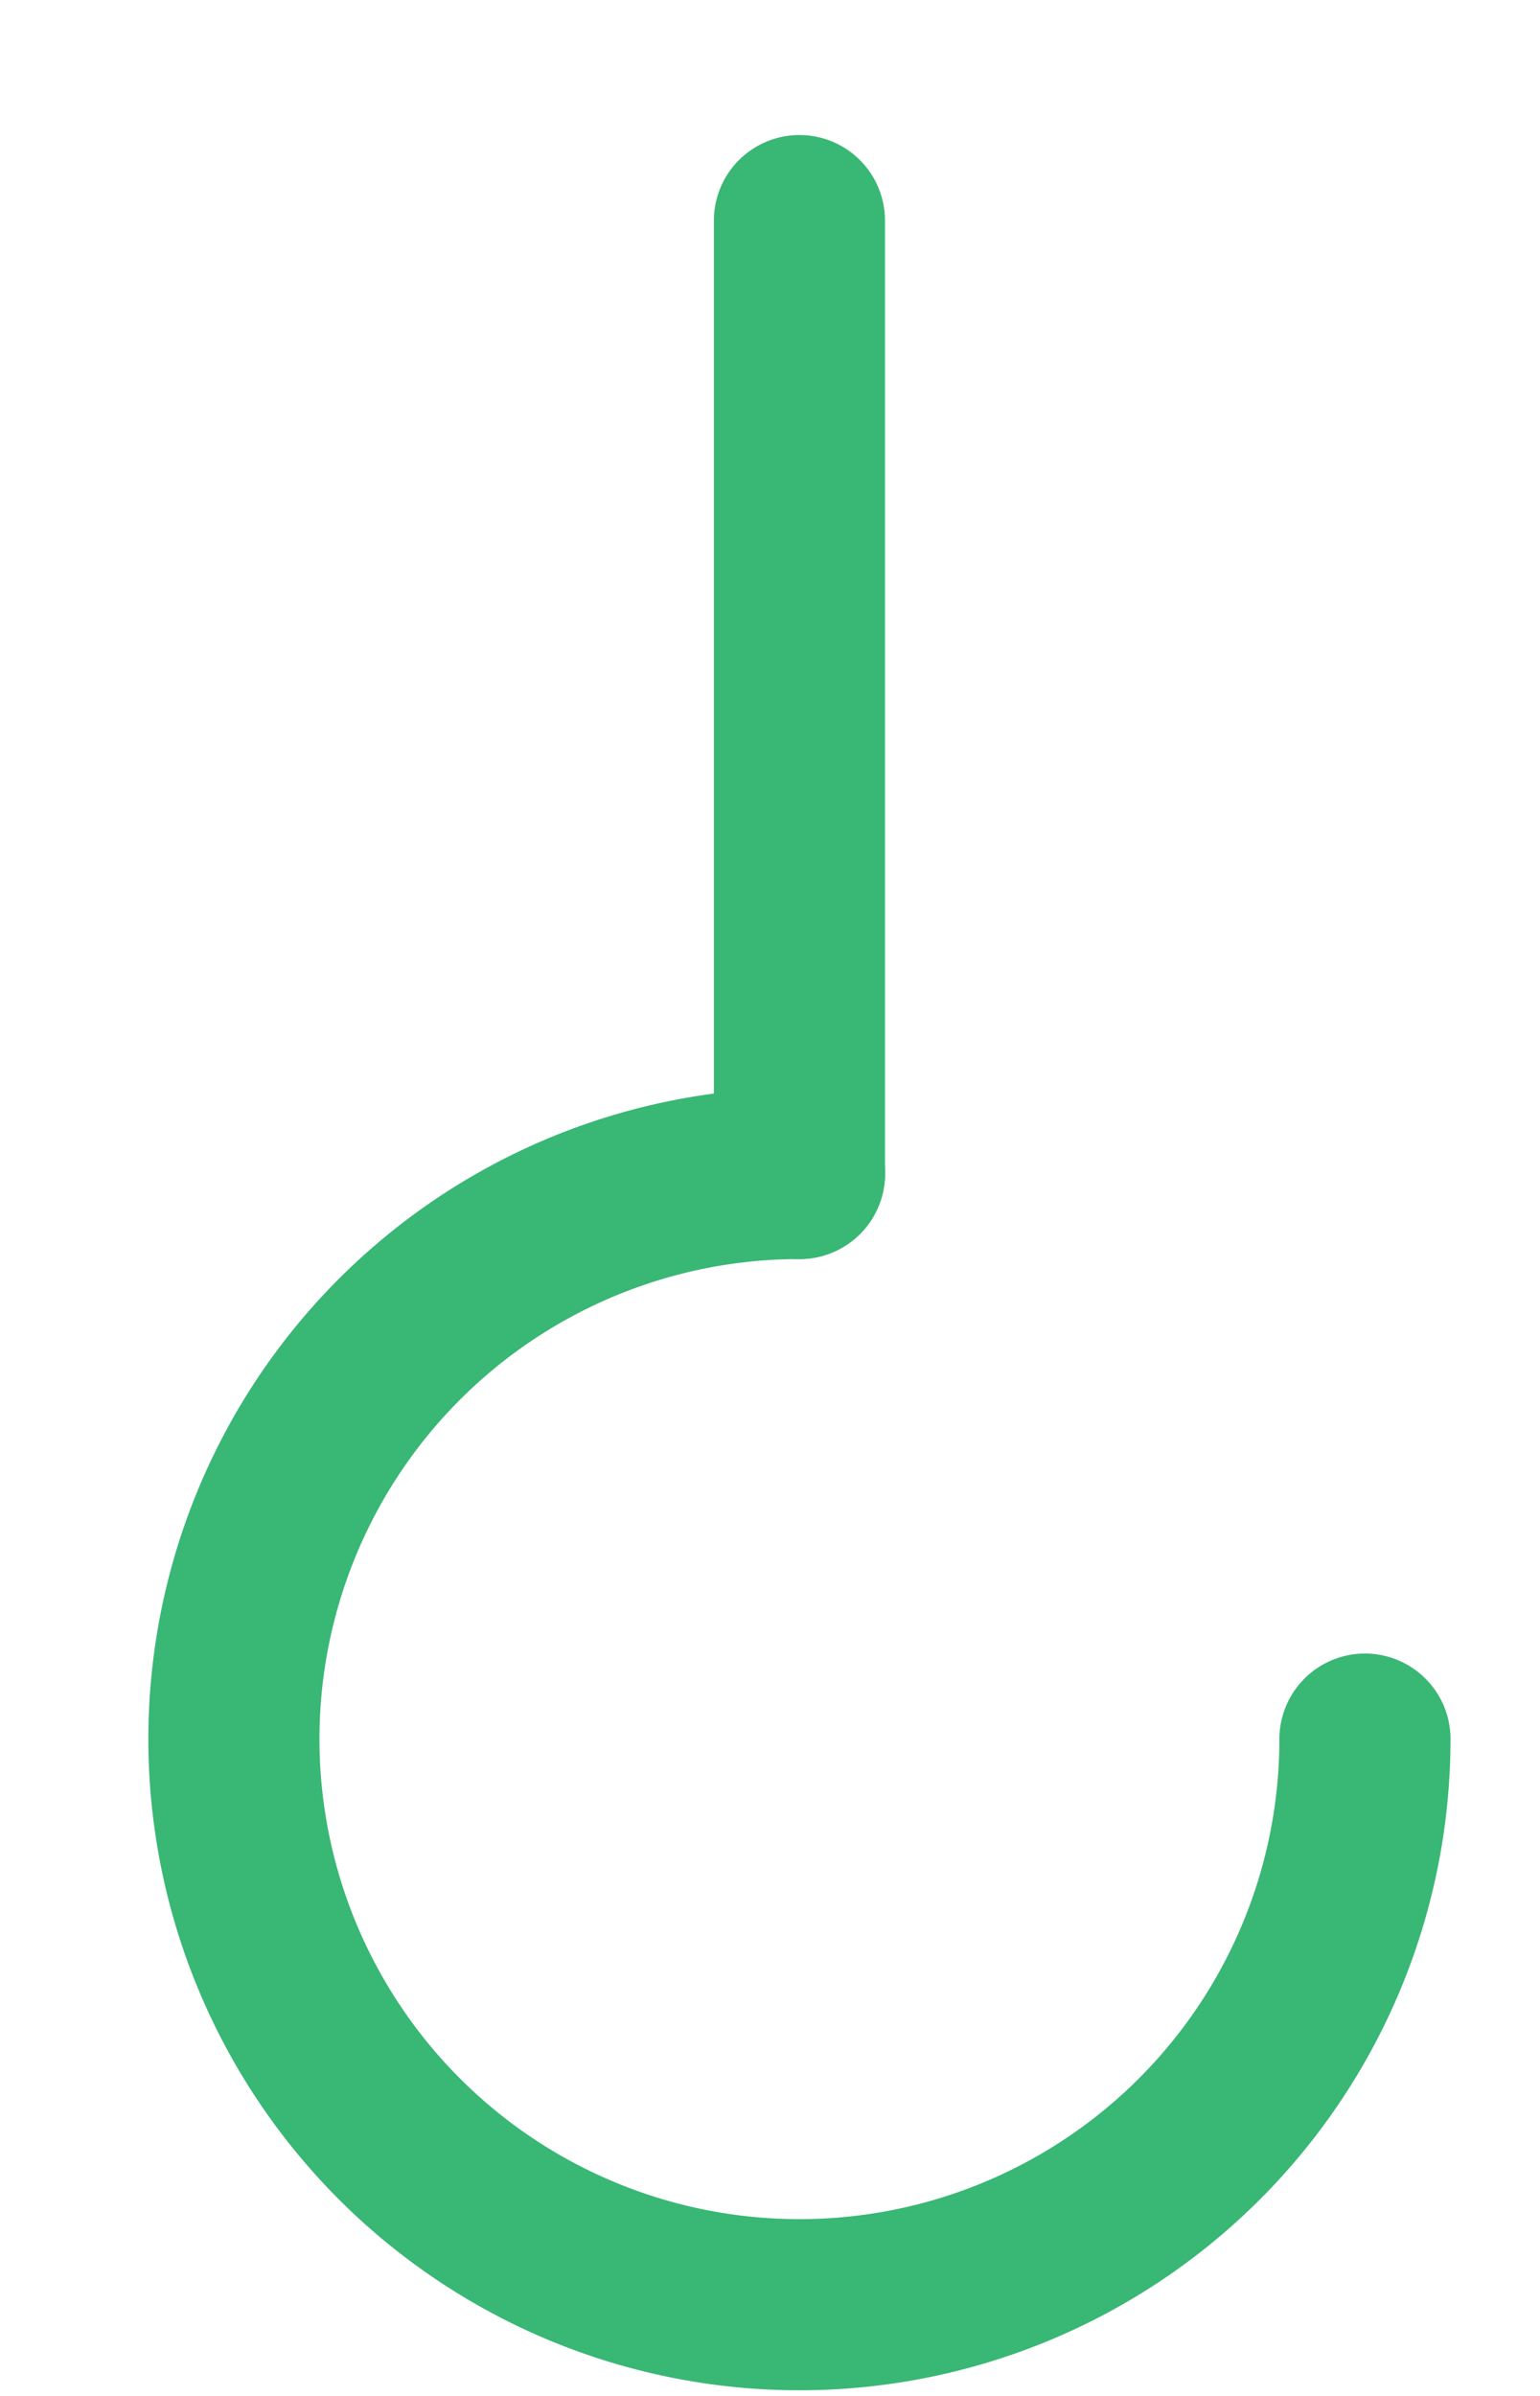
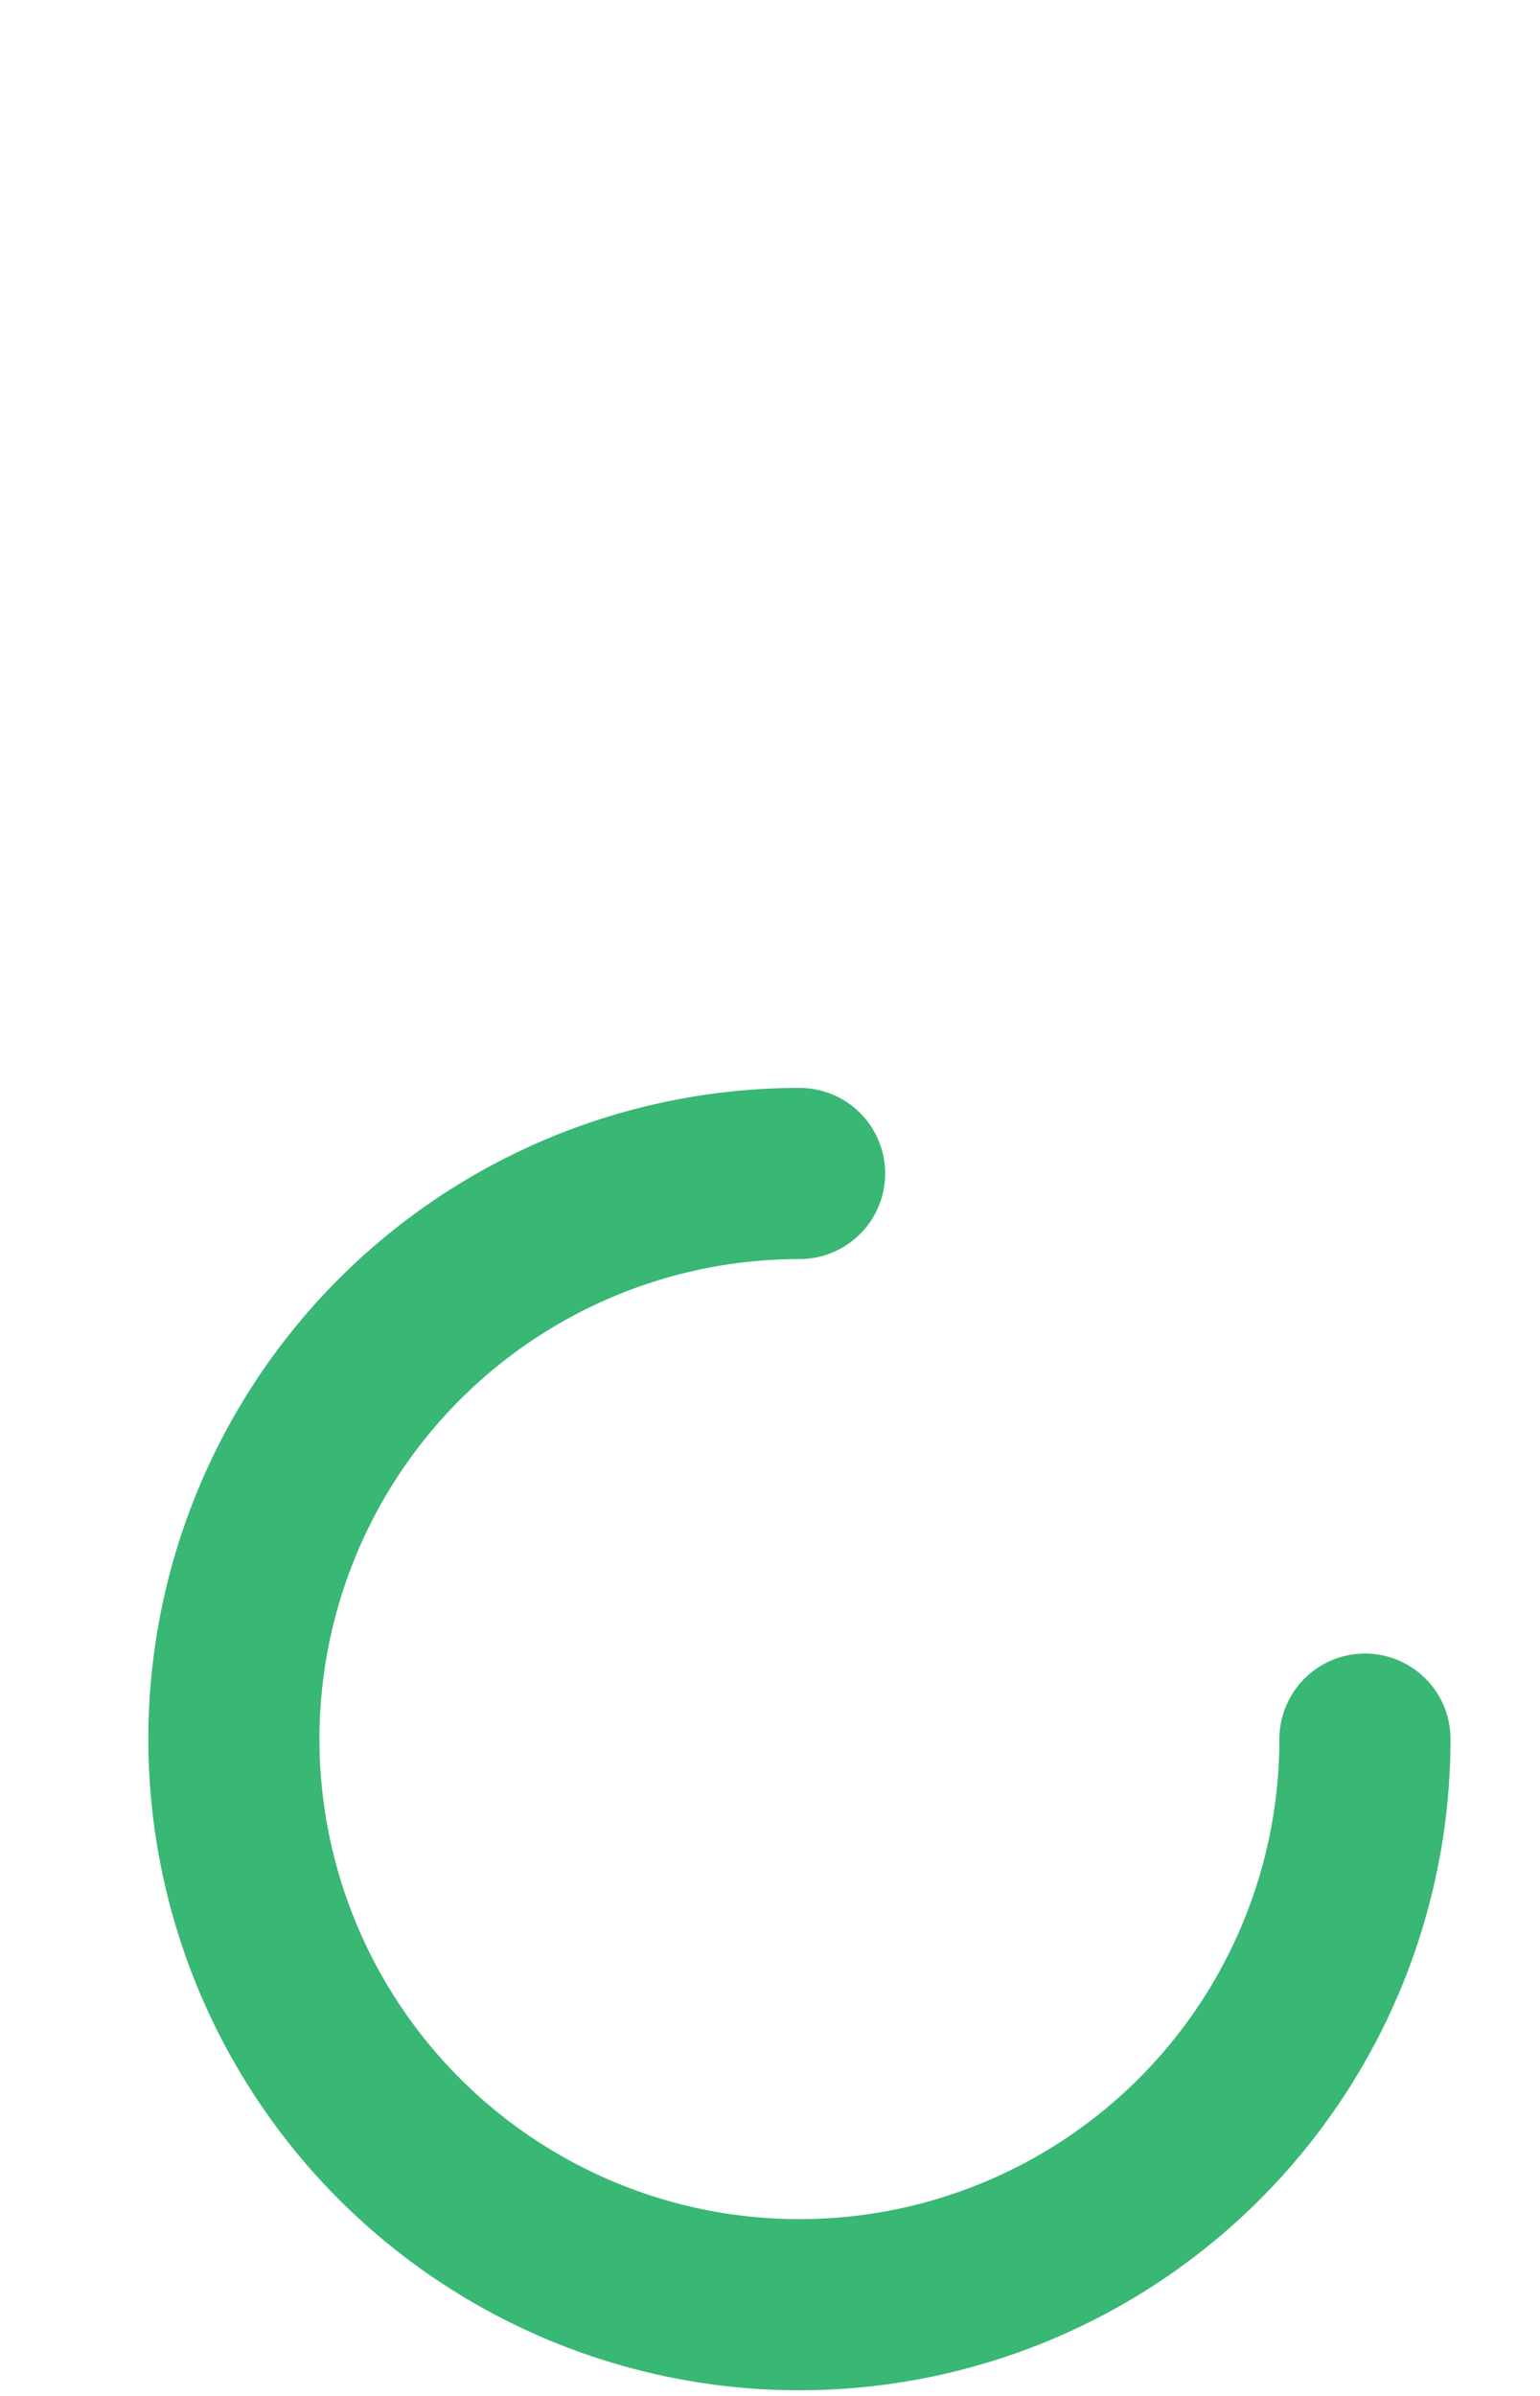
<svg xmlns="http://www.w3.org/2000/svg" width="9" height="14" viewBox="0 0 9 14">
  <g>
    <g>
      <g>
        <path fill="none" stroke="#39b775" stroke-linecap="round" stroke-linejoin="round" stroke-miterlimit="20" d="M4.673 6.857a3.305 3.305 0 1 0 3.304 3.305" />
      </g>
      <g>
-         <path fill="none" stroke="#39b775" stroke-linecap="round" stroke-linejoin="round" stroke-miterlimit="20" d="M4.672 1.289v5.568" />
-       </g>
+         </g>
    </g>
  </g>
</svg>